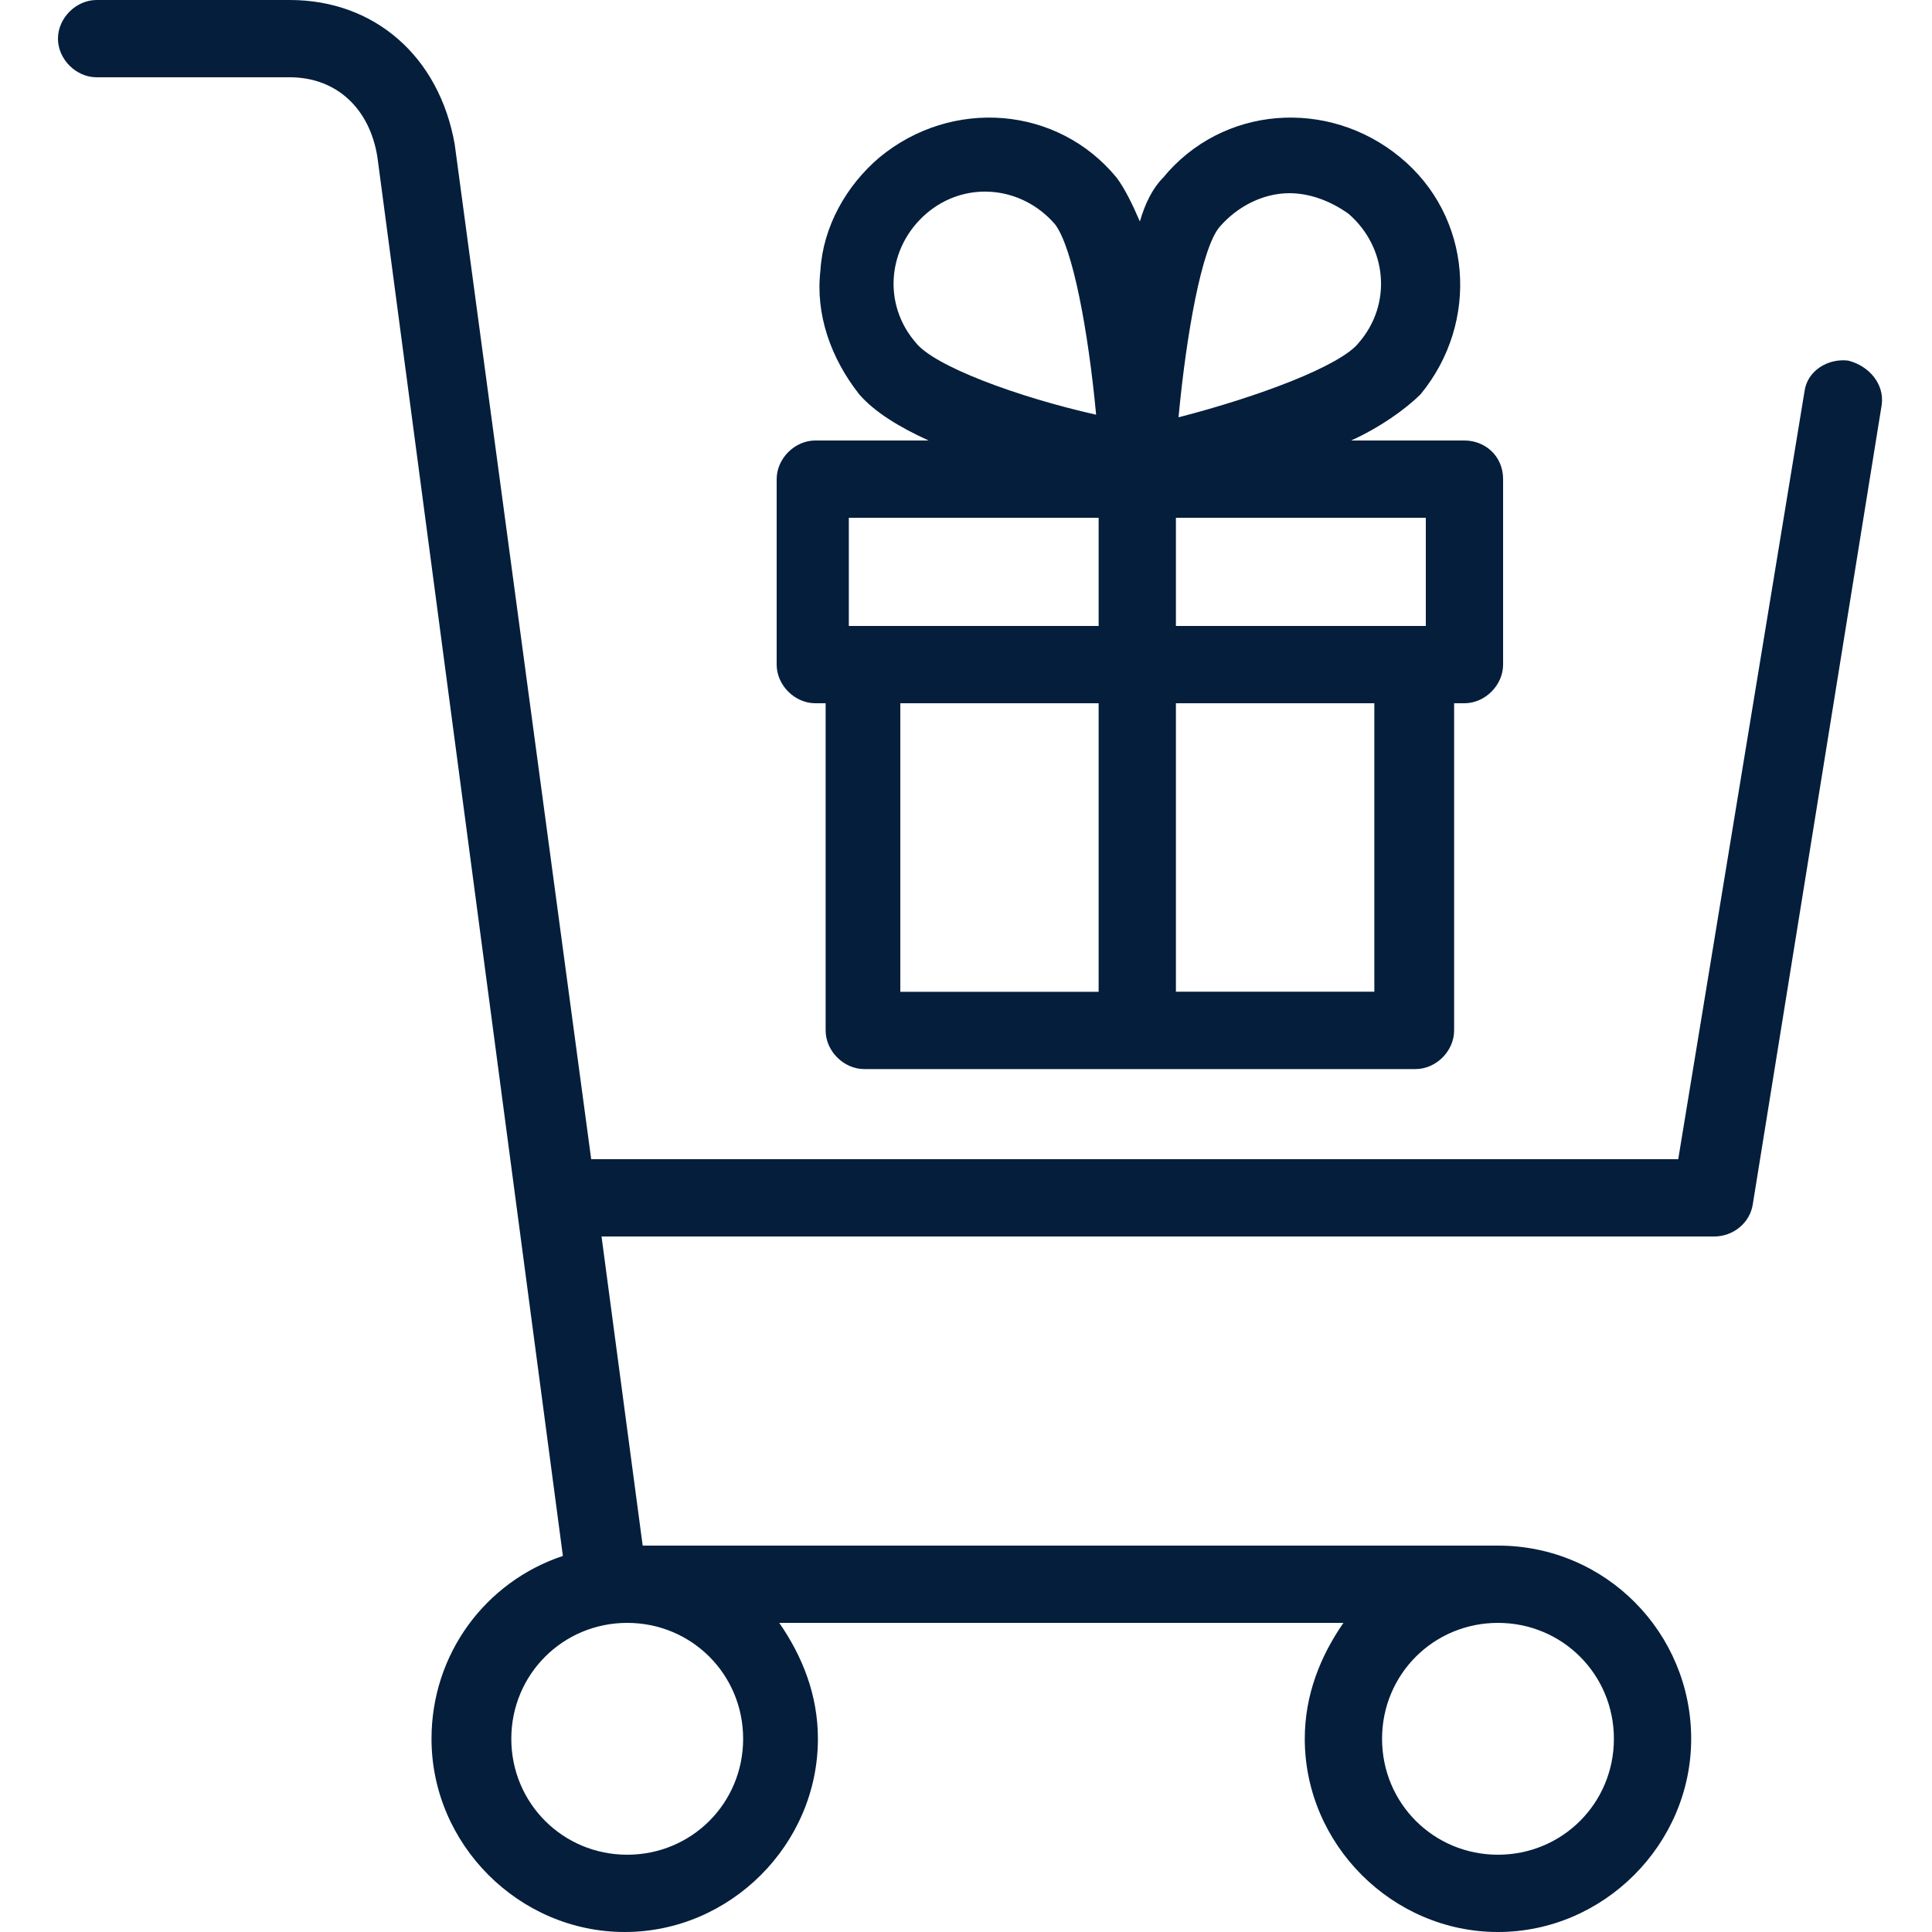
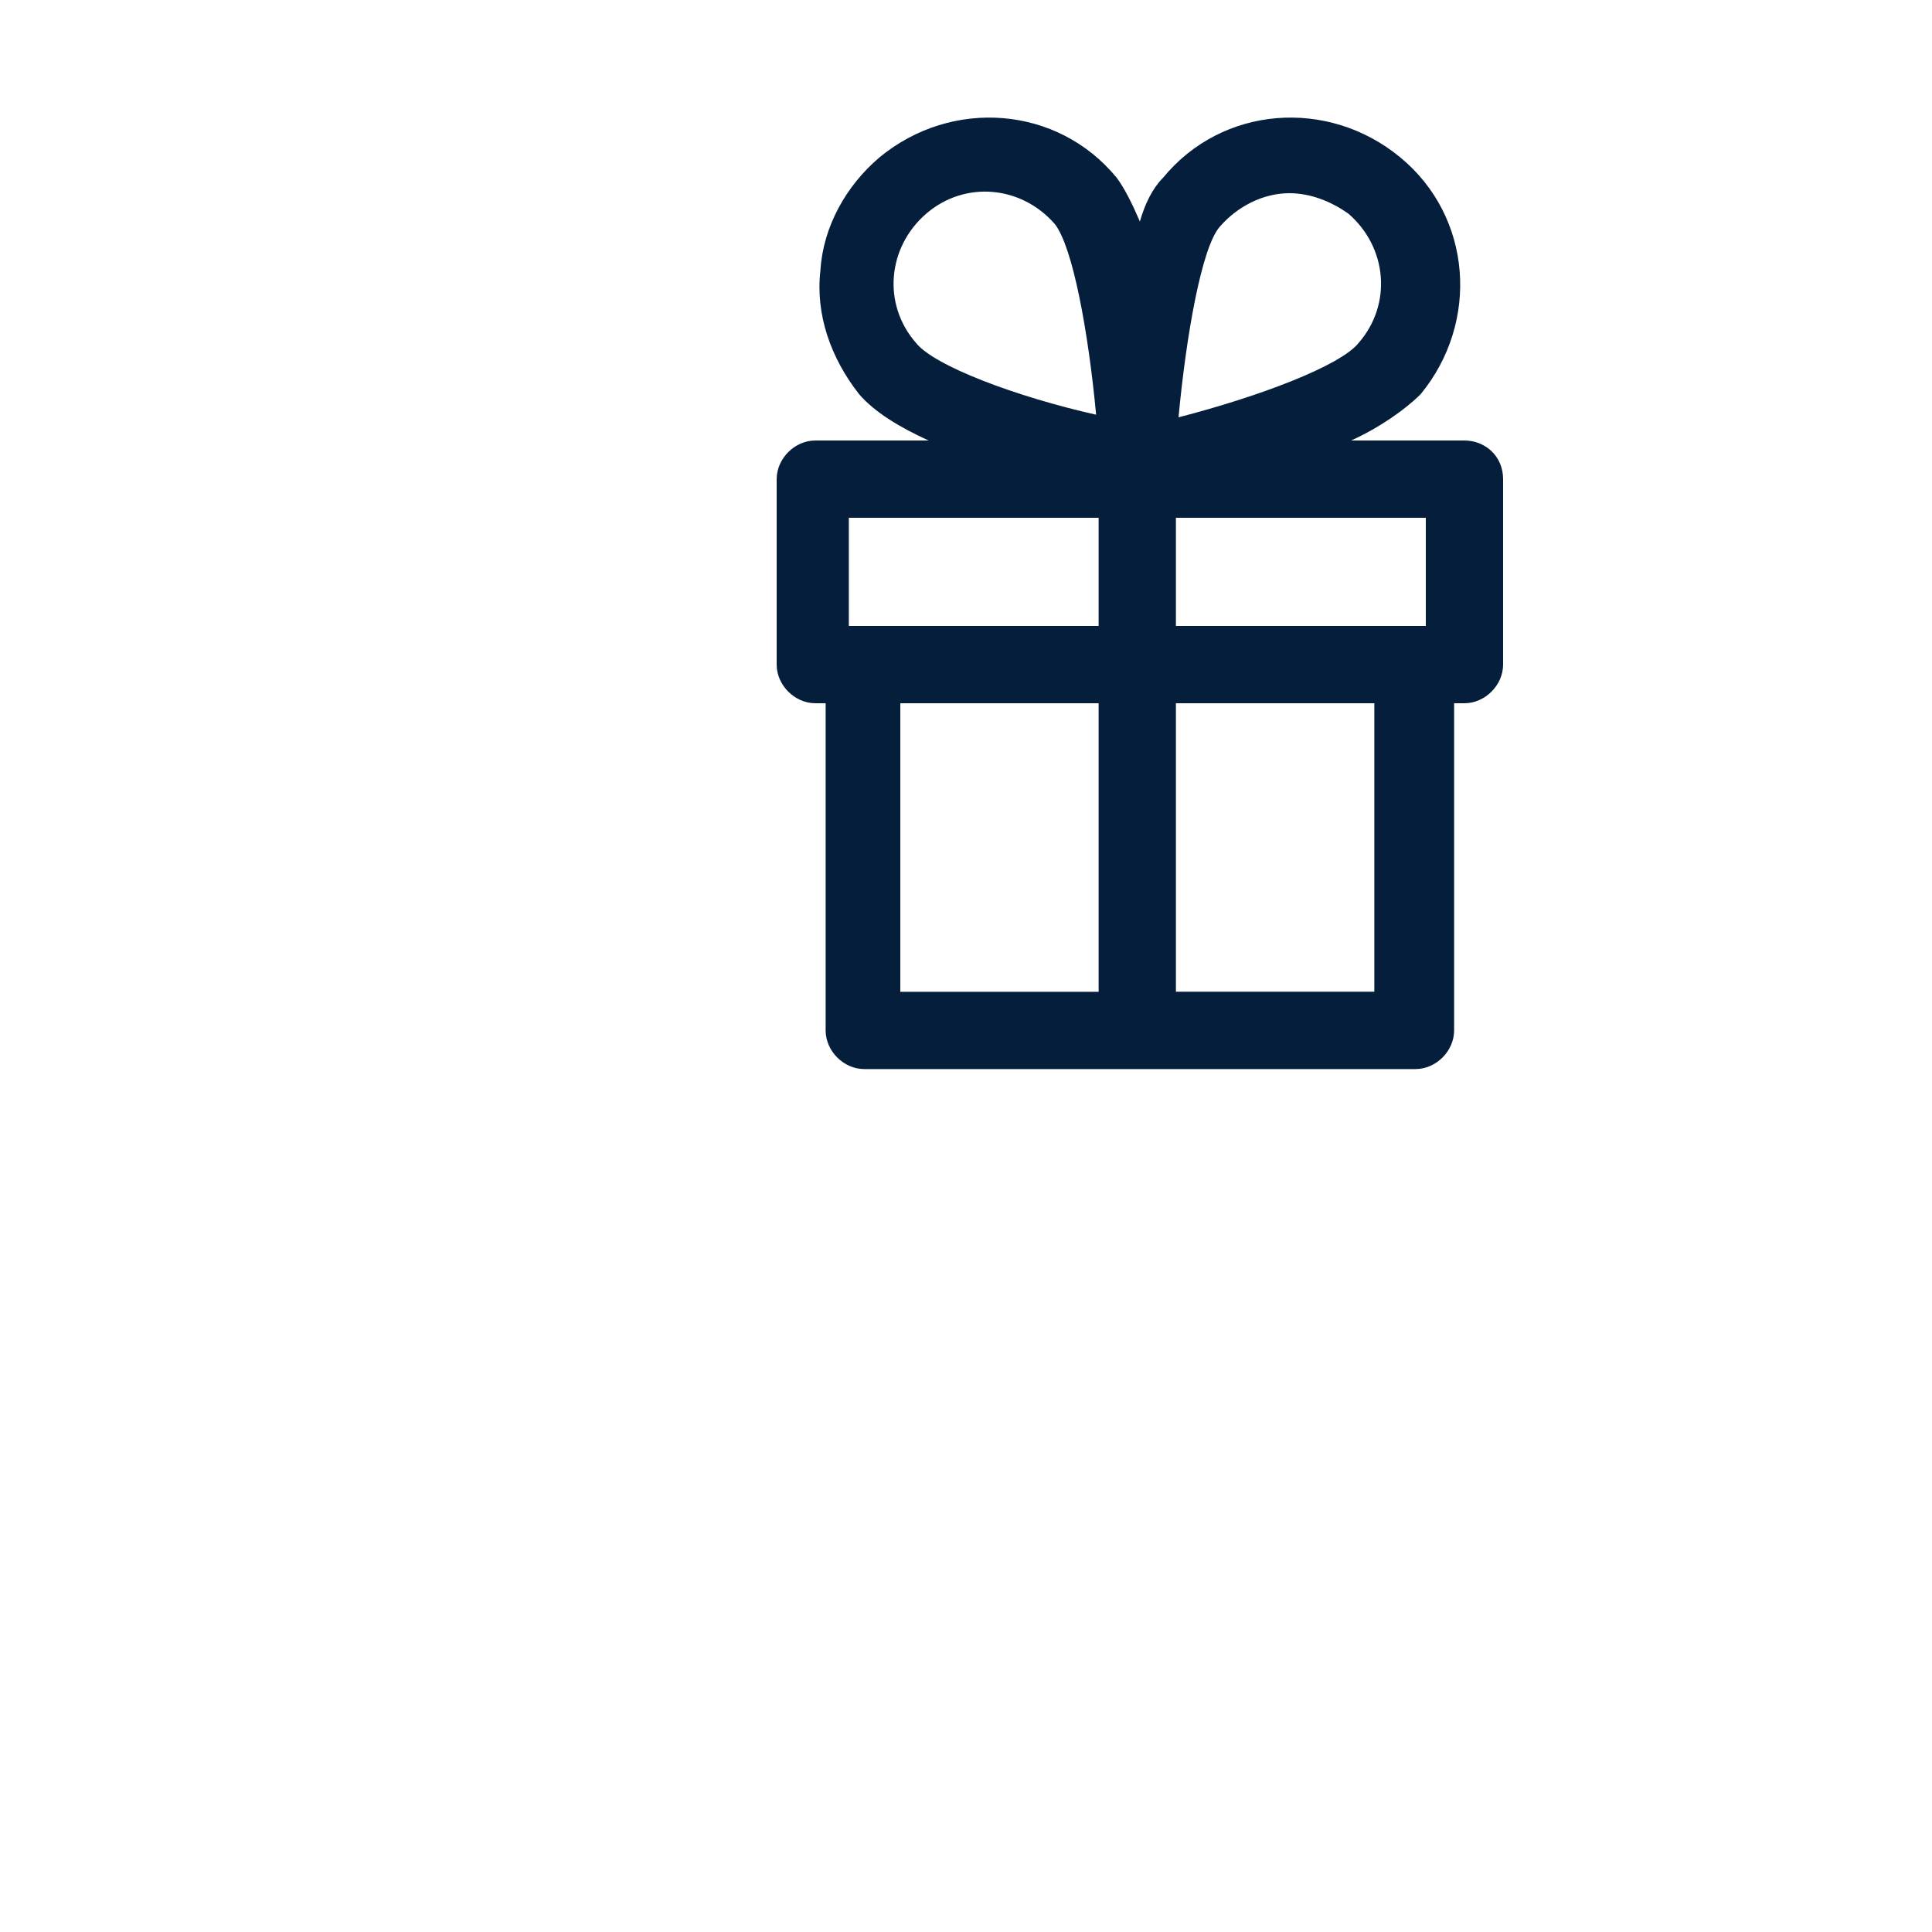
<svg xmlns="http://www.w3.org/2000/svg" height="200" width="200" viewBox="0 0 200 200" version="1.2">
  <title>New Project</title>
  <style>
		.s0 { fill: #041e3c } 
	</style>
  <g id="Layer 1">
    <path d="m151.6 45.6h-11.73c2.93-1.33 5.6-3.2 7.2-4.8 6.13-7.47 5.33-18.4-2.14-24.53-7.46-6.14-18.4-5.34-24.53 2.13-1.07 1.07-1.87 2.67-2.4 4.53-0.8-1.86-1.6-3.46-2.4-4.53-6.13-7.47-17.07-8.27-24.53-2.13-3.47 2.93-5.87 7.2-6.14 11.73-0.53 4.53 1.07 9.07 4 12.8 1.6 1.87 4.27 3.47 7.2 4.8h-11.73c-2.13 0-4 1.87-4 4v19.2c0 2.13 1.87 4 4 4h1.07v33.87c0 2.13 1.86 4 4 4h57.06c2.14 0 4-1.87 4-4v-33.87h1.07c2.13 0 4-1.87 4-4v-19.2c0-2.4-1.87-4-4-4zm-4 19.2h-25.87v-11.2h25.87zm-21.33-41.33c1.86-2.14 4.53-3.47 7.2-3.47 2.13 0 4.26 0.8 6.13 2.13 4 3.47 4.53 9.34 1.07 13.34-1.87 2.4-10.4 5.6-18.67 7.73 0.8-8.53 2.4-17.6 4.27-19.73zm-31.47 12c-3.47-4-2.93-9.87 1.07-13.34 4-3.46 9.86-2.93 13.33 1.07 1.87 2.4 3.47 11.2 4.27 19.73-8.27-1.86-16.8-5.06-18.67-7.46zm-6.93 18.13h25.86v11.2h-25.86zm5.33 19.2h20.53v29.87h-20.53zm49.07 29.86h-20.54v-29.86h20.54z" class="s0" />
-     <path d="m191.33 37.33c-2.13-0.26-4.26 1.07-4.53 3.2l-13.07 79.47h-112.53l-14.13-105.07c-1.6-9.06-8.27-14.93-17.07-14.93h-20c-2.13 0-4 1.87-4 4 0 2.13 1.87 4 4 4h20c4.8 0 8.27 3.2 9.07 8.27l19.2 144.8c-8 2.66-13.6 10.13-13.6 18.93 0 10.93 9.06 20 20 20 10.93 0 20-9.07 20-20 0-4.53-1.6-8.53-4-12h58.4c-2.4 3.47-4 7.47-4 12 0 10.93 9.06 20 20 20 10.93 0 20-9.07 20-20 0-10.93-8.8-20-20-20h-88.54l-4.26-32h115.2c1.86 0 3.73-1.33 4-3.47l13.33-82.66c0.27-2.14-1.33-4-3.47-4.54zm-114.4 142.67c0 6.67-5.33 12-12 12-6.66 0-12-5.33-12-12 0-6.67 5.34-12 12-12 6.67 0 12 5.33 12 12zm90.14 0c0 6.67-5.34 12-12 12-6.67 0-12-5.33-12-12 0-6.67 5.33-12 12-12 6.66 0 12 5.33 12 12z" class="s0" />
  </g>
</svg>